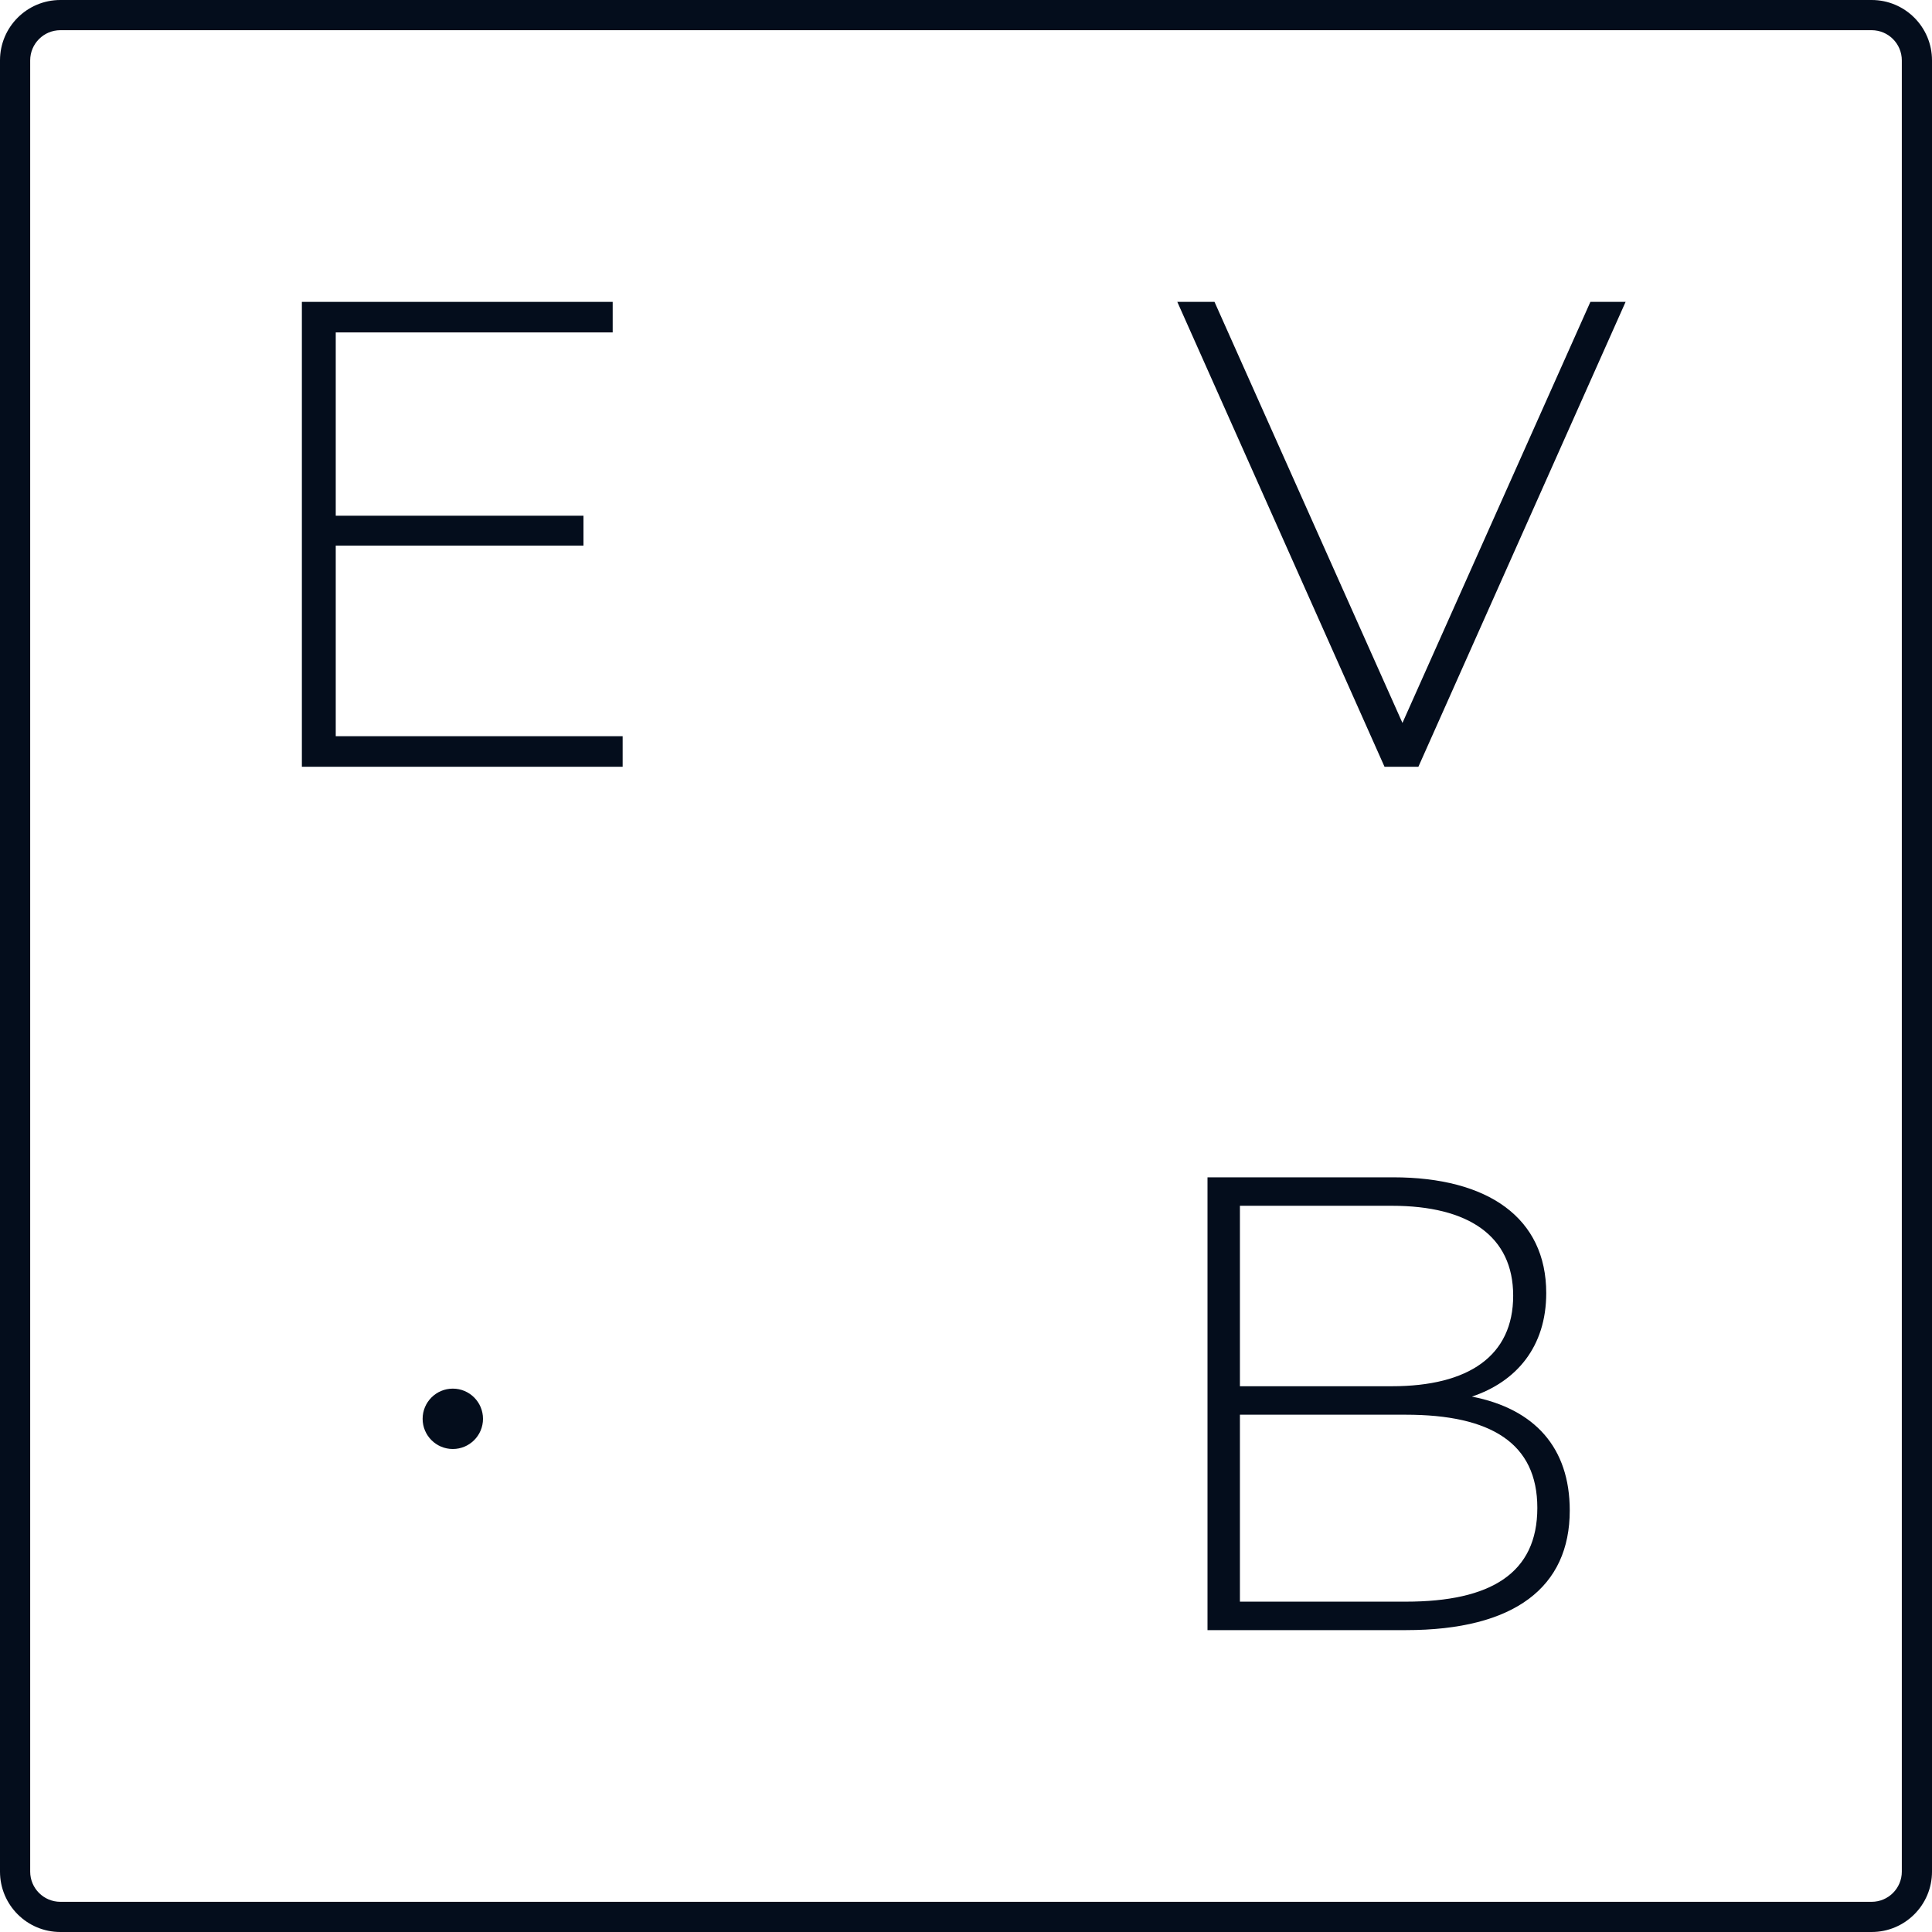
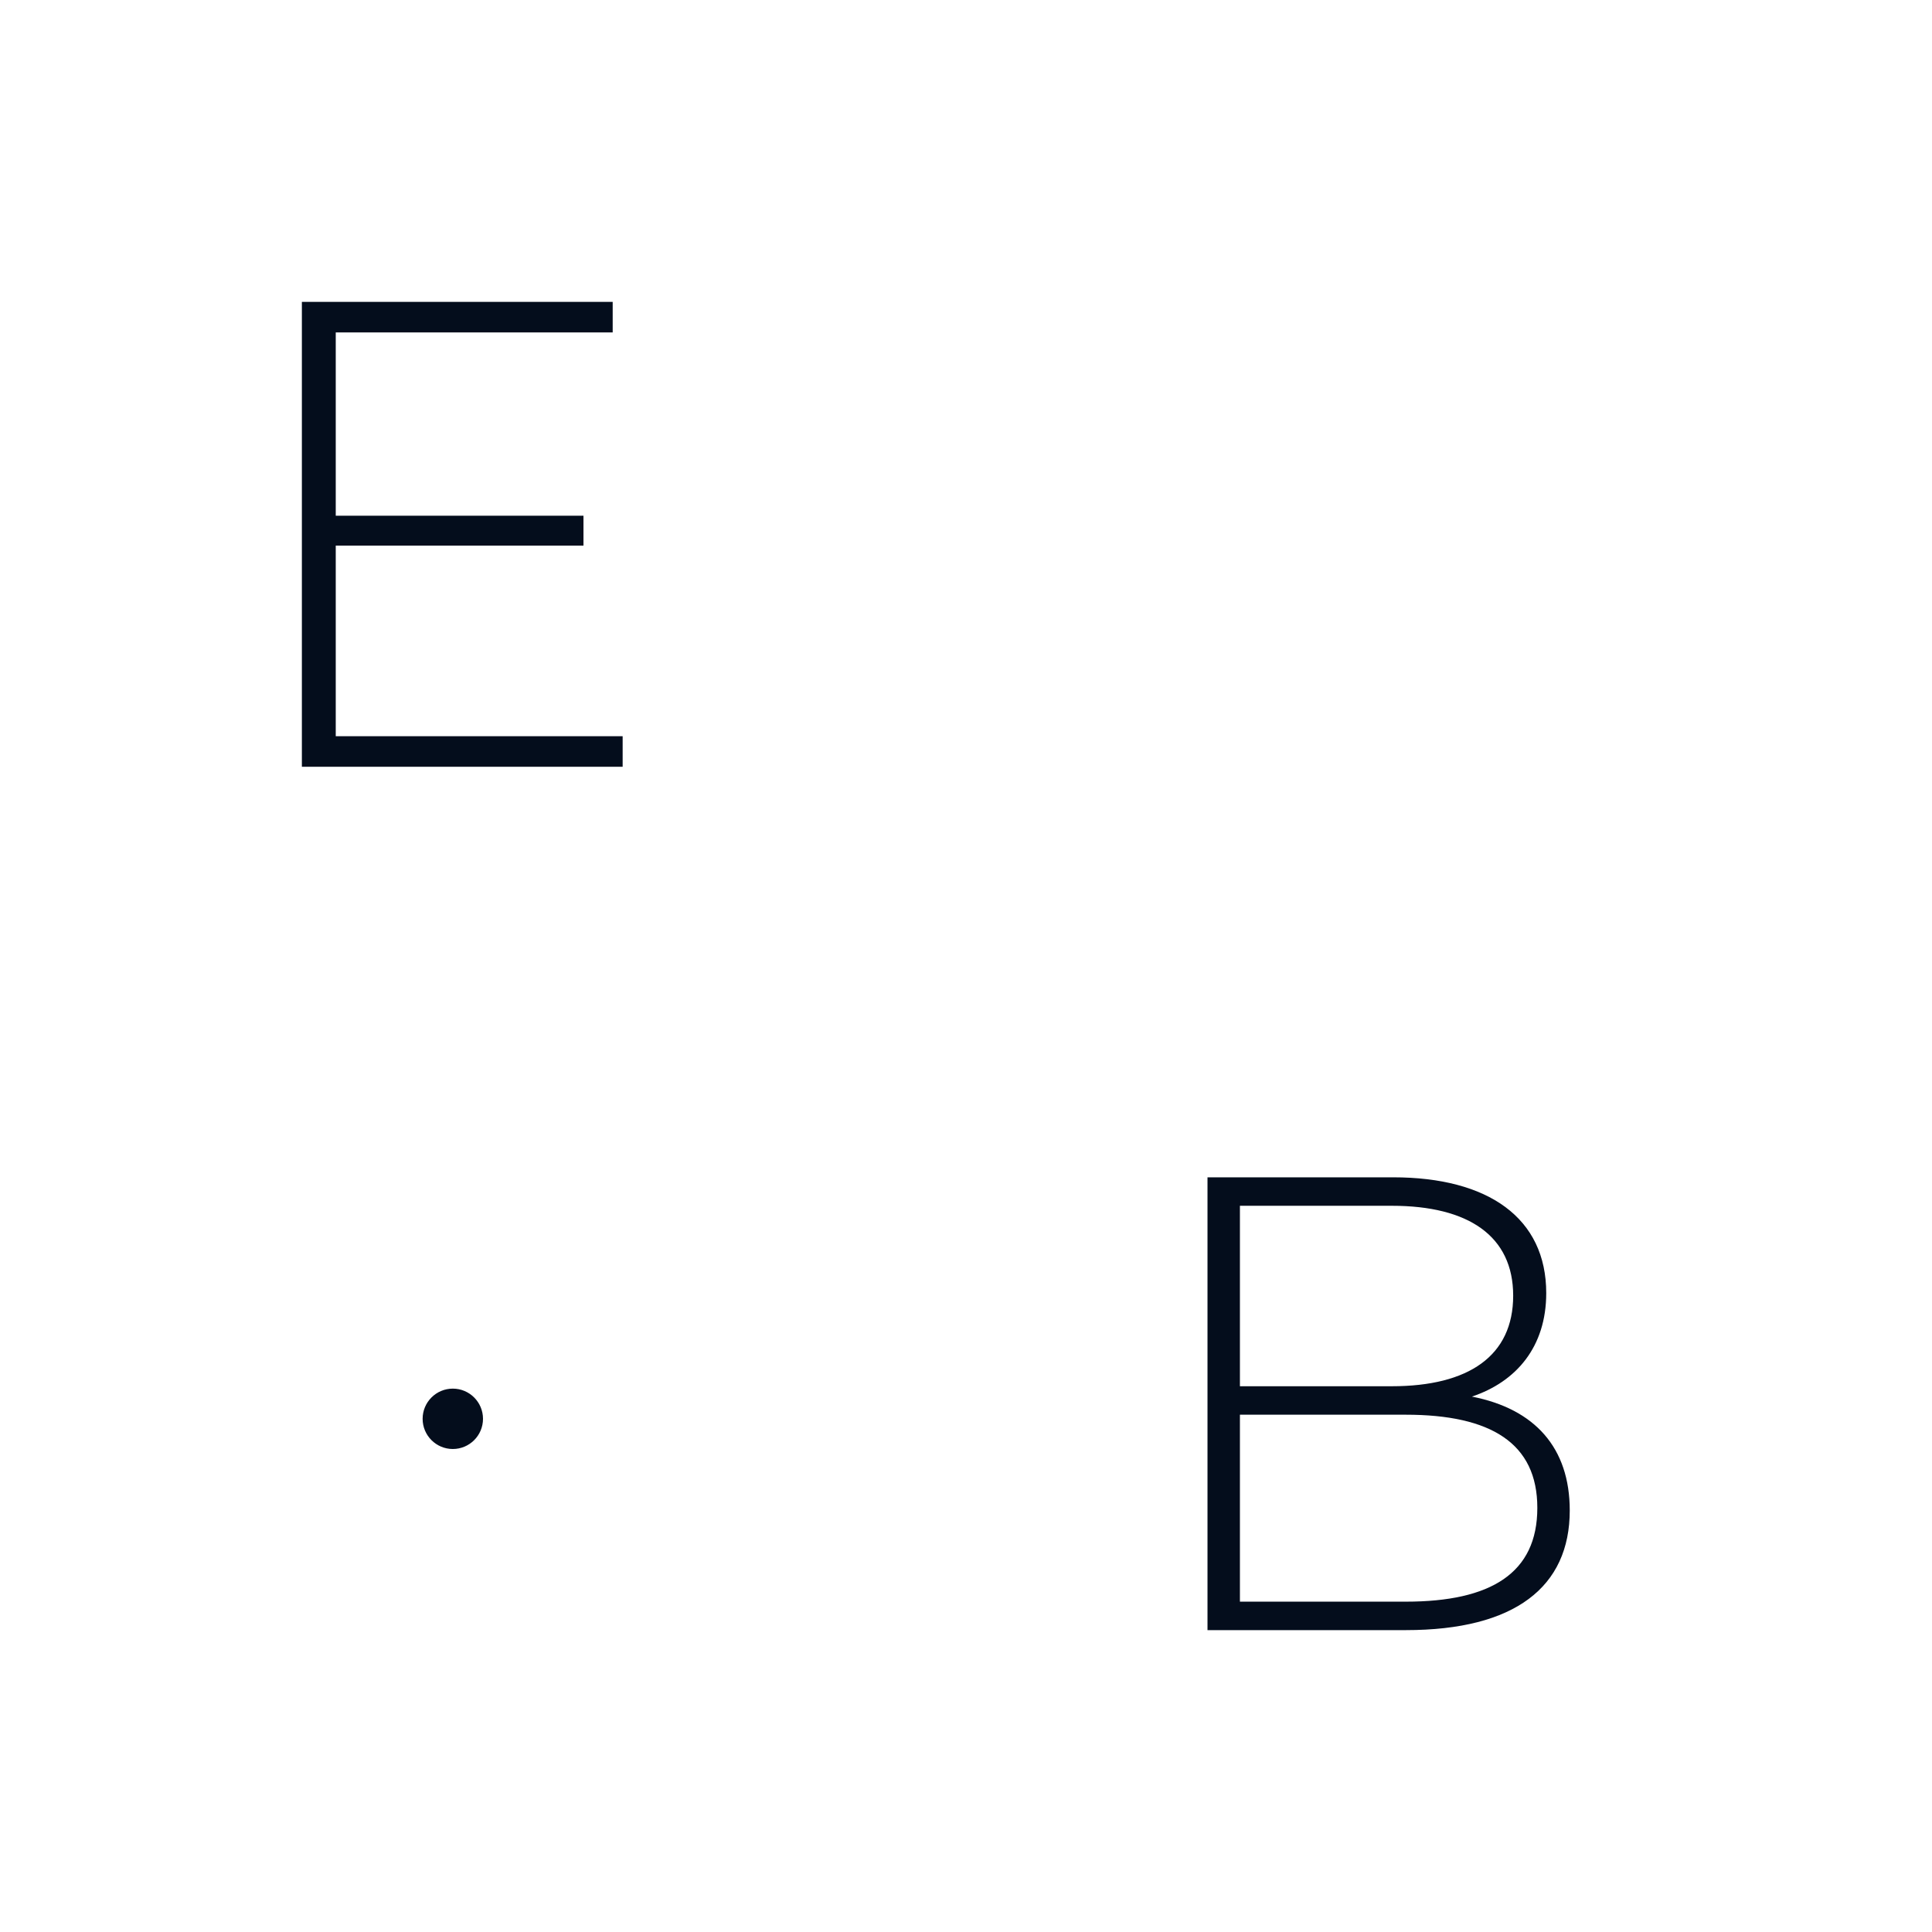
<svg xmlns="http://www.w3.org/2000/svg" width="64" height="64" viewBox="0 0 64 64" fill="none">
  <path d="M16 47C16 47.552 15.552 48 15 48C14.448 48 14 47.552 14 47C14 46.448 14.448 46 15 46C15.552 46 16 46.448 16 47Z" fill="#040D1C" />
  <path d="M11.122 24.388H20.626V25.4H10V10H20.296V11.012H11.122V17.084H19.328V18.074H11.122V24.388Z" fill="#040D1C" />
-   <path fill-rule="evenodd" clip-rule="evenodd" d="M62 1H2C1.448 1 1 1.448 1 2V62C1 62.552 1.448 63 2 63H62C62.552 63 63 62.552 63 62V2C63 1.448 62.552 1 62 1ZM2 0C0.895 0 0 0.895 0 2V62C0 63.105 0.895 64 2 64H62C63.105 64 64 63.105 64 62V2C64 0.895 63.105 0 62 0H2Z" fill="#040D1C" />
-   <path d="M52.684 10H53.85L46.986 25.4H45.864L39 10H40.232L46.458 23.948L52.684 10Z" fill="#040D1C" />
  <path d="M48.758 46.264C50.842 46.671 52 47.957 52 50.036C52 52.564 50.19 54 46.568 54H40V39H46.147C49.305 39 51.221 40.35 51.221 42.836C51.221 44.614 50.232 45.771 48.758 46.264ZM46.105 39.943H41.074V45.921H46.105C48.653 45.921 50.126 44.914 50.126 42.921C50.126 40.95 48.653 39.943 46.105 39.943ZM46.568 53.057C49.389 53.057 50.926 52.114 50.926 49.95C50.926 47.807 49.389 46.864 46.568 46.864H41.074V53.057H46.568Z" fill="#040D1C" />
</svg>